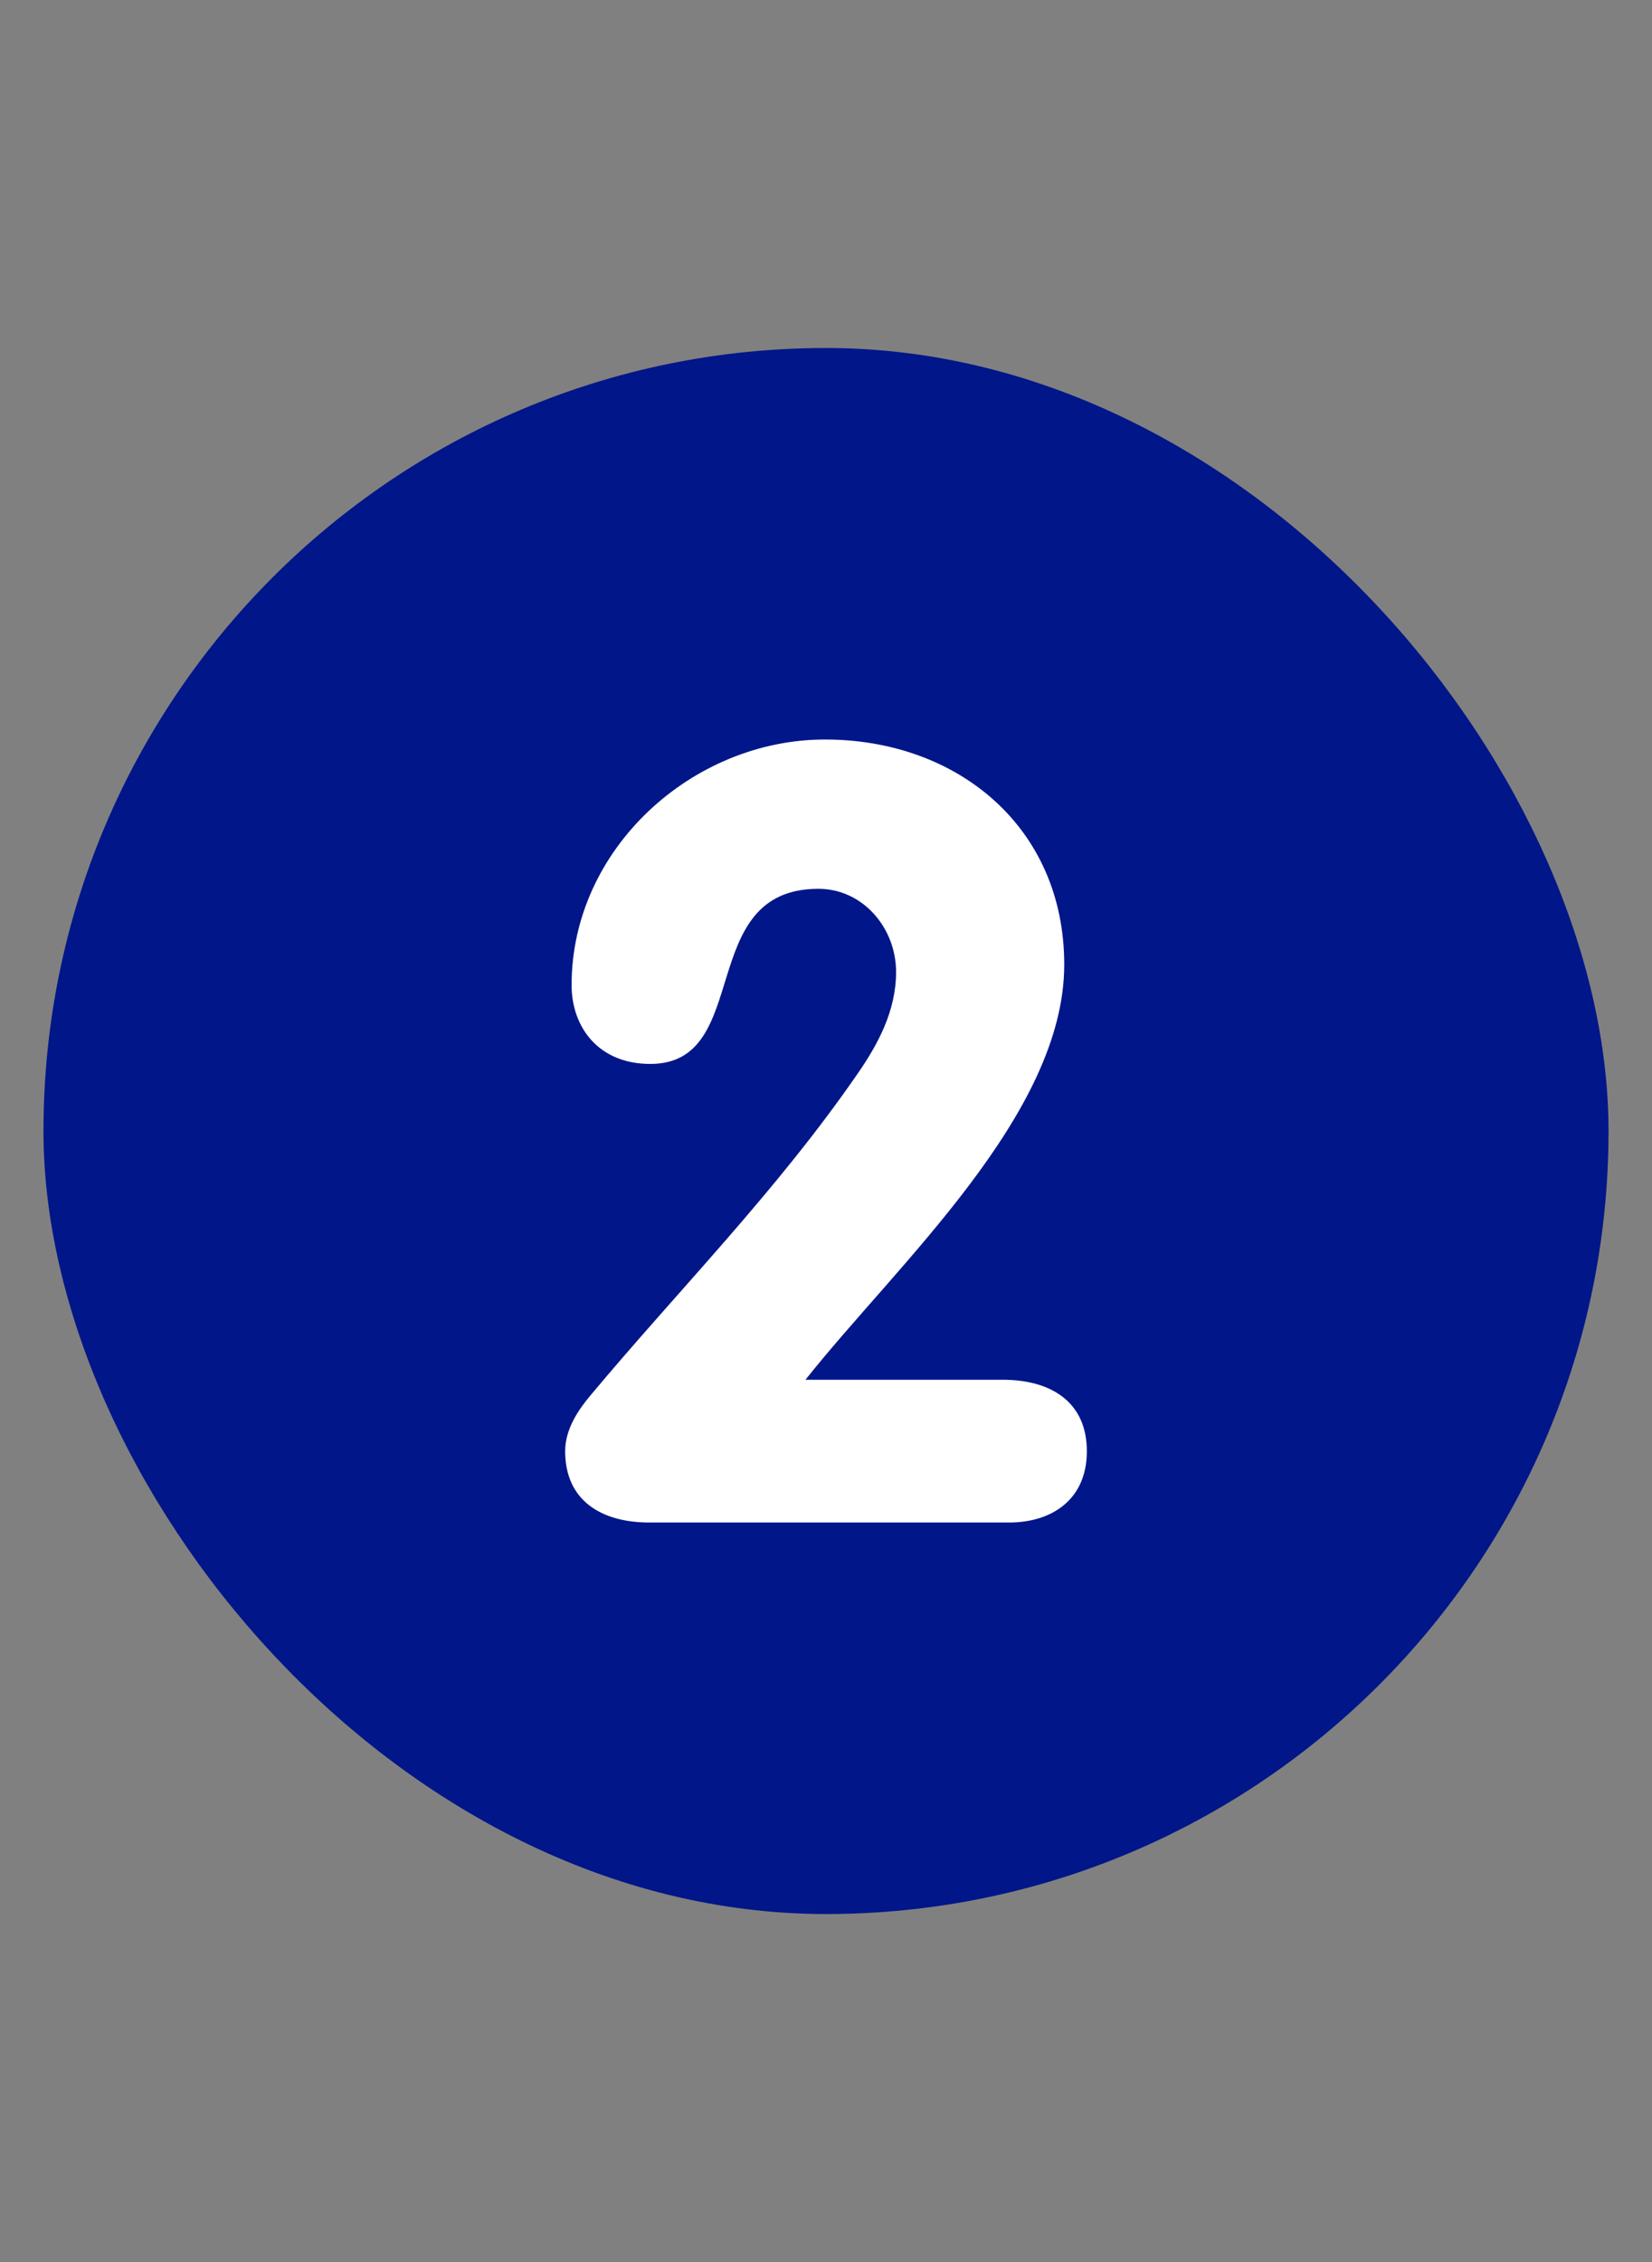
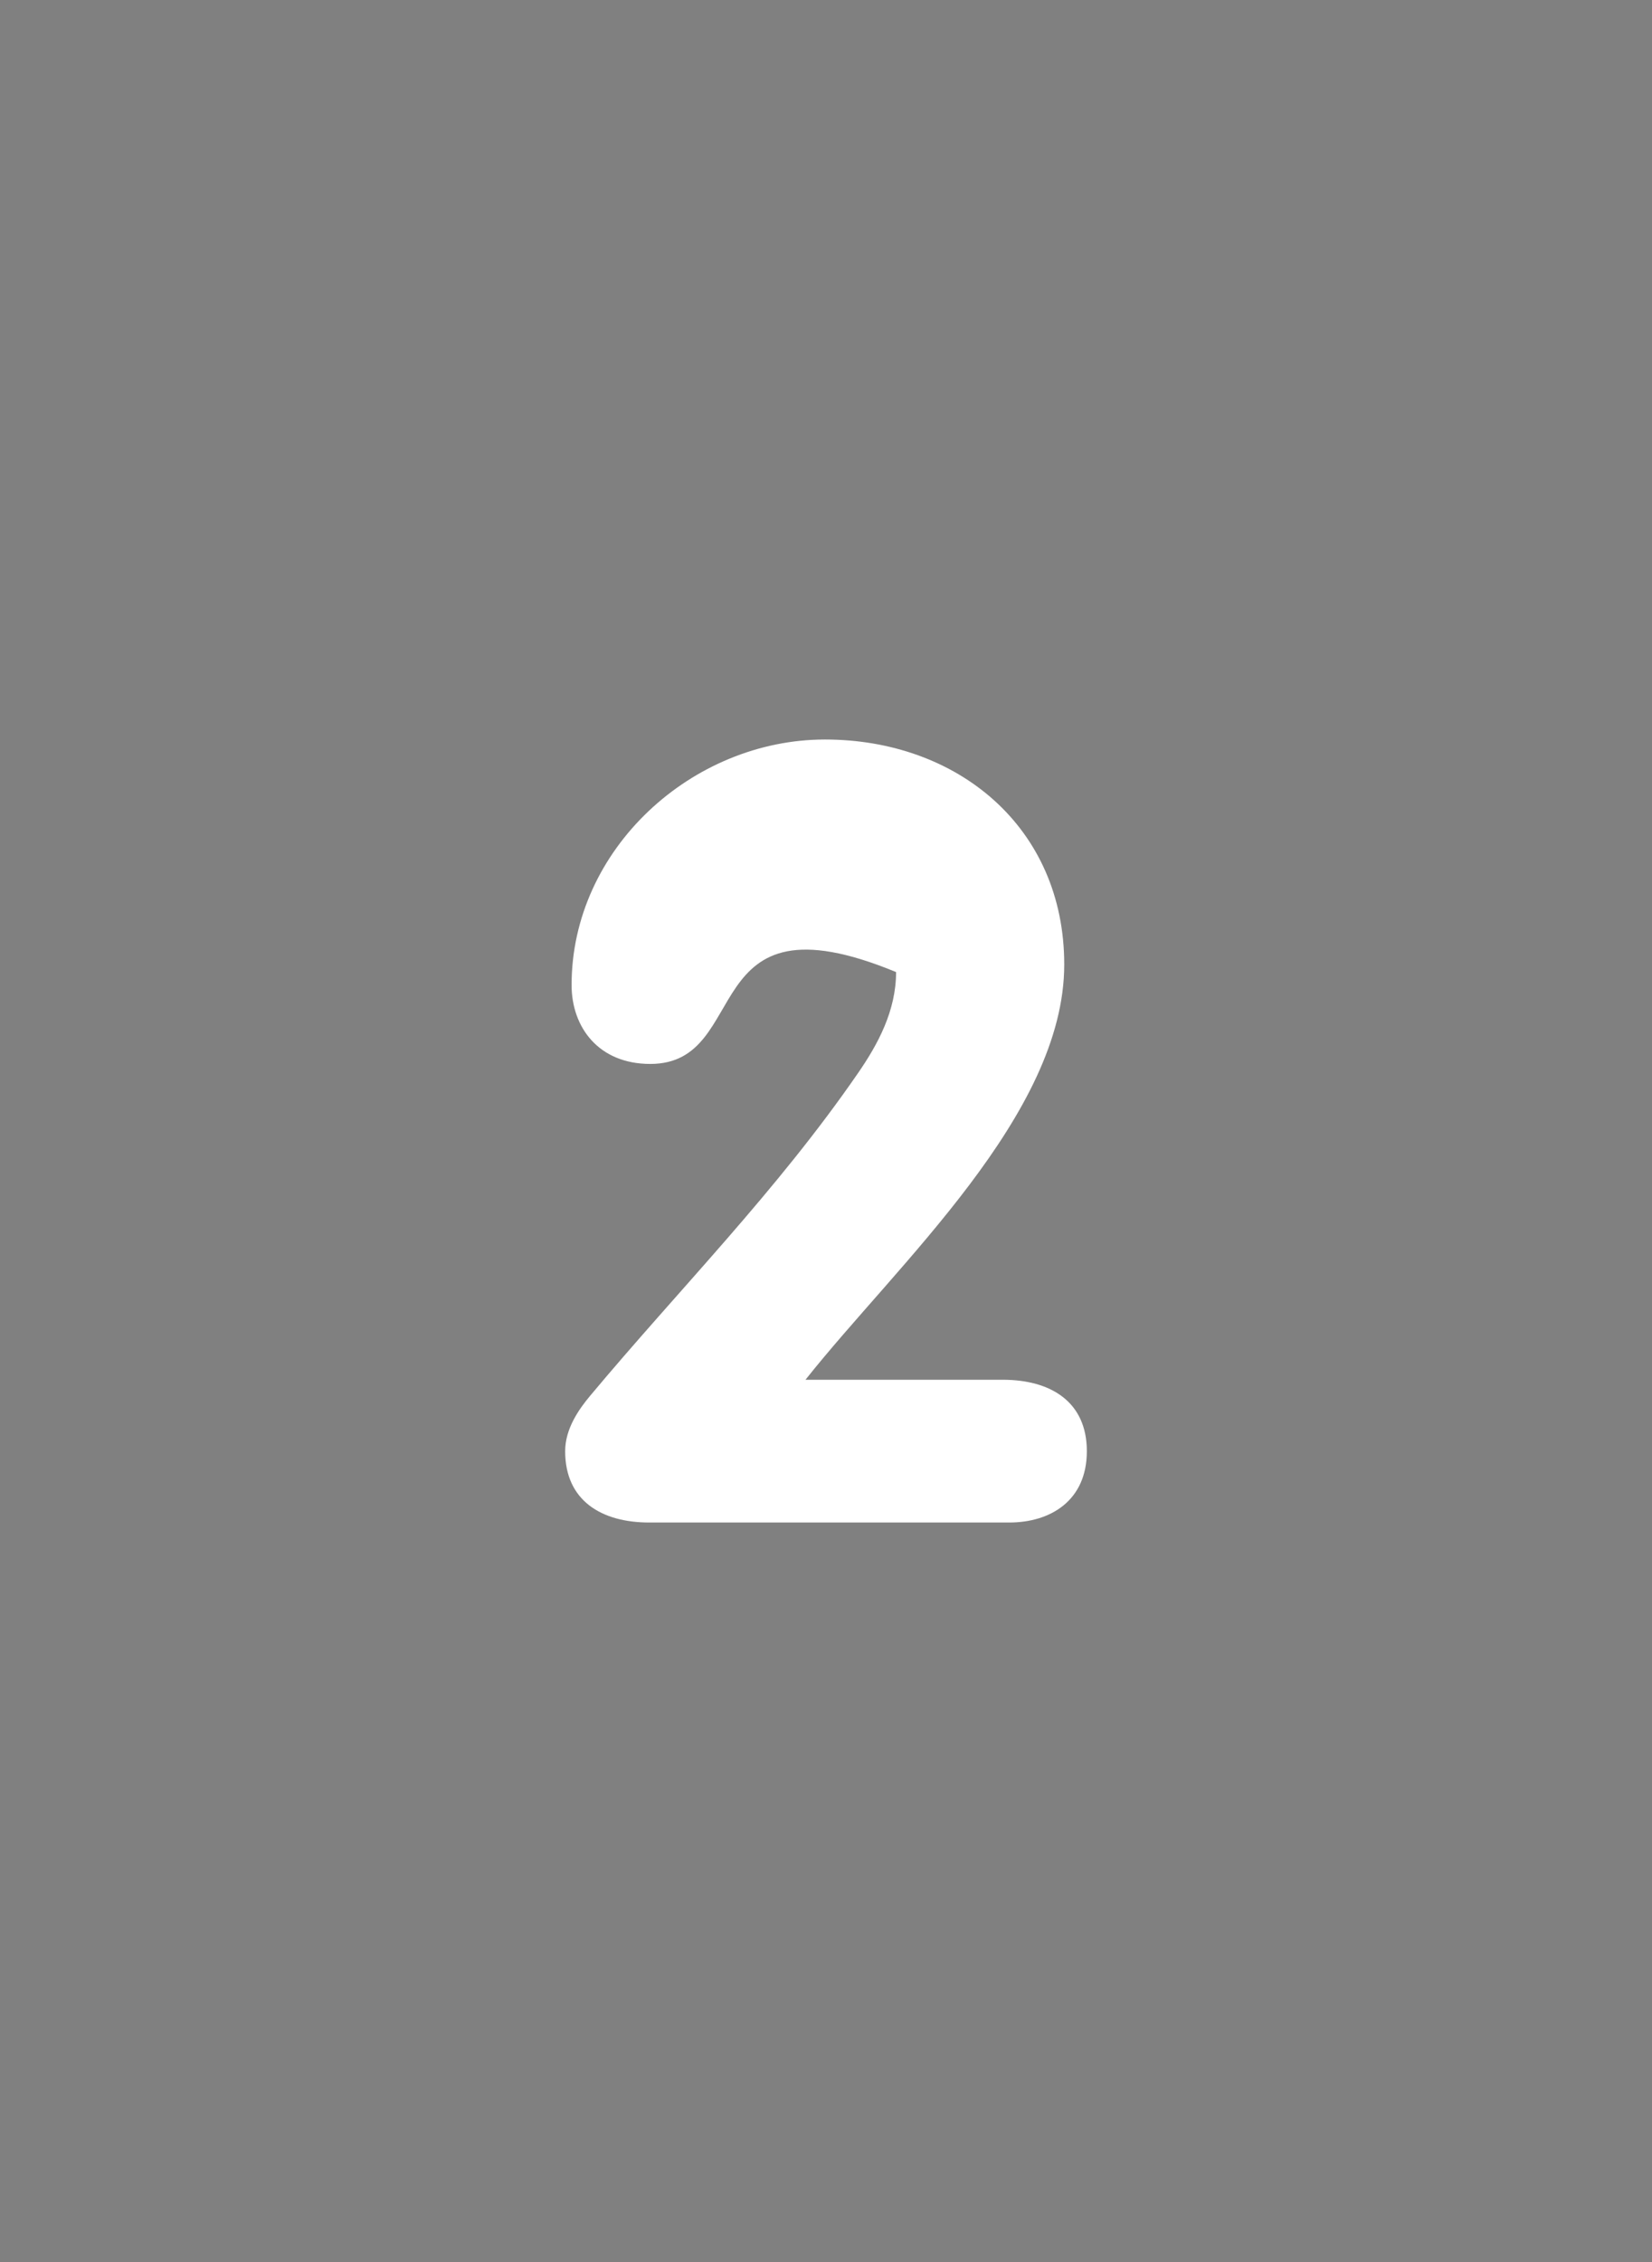
<svg xmlns="http://www.w3.org/2000/svg" width="19" height="26" viewBox="0 0 19 26" fill="none">
  <rect x="0" y="0" width="19" height="26" fill="#808080" stroke="none" />
-   <rect x="0.5" y="4" width="18" height="18" rx="9" fill="#001689" />
-   <path d="M9.264 15.859H11.533C12.079 15.859 12.5 16.108 12.5 16.68C12.5 17.251 12.079 17.5 11.607 17.5H7.467C6.921 17.5 6.5 17.251 6.5 16.68C6.5 16.419 6.661 16.195 6.785 16.046C7.814 14.815 8.93 13.696 9.872 12.329C10.095 12.005 10.306 11.62 10.306 11.173C10.306 10.663 9.921 10.216 9.413 10.216C7.988 10.216 8.669 12.229 7.479 12.229C6.884 12.229 6.574 11.807 6.574 11.322C6.574 9.756 7.963 8.5 9.488 8.5C11.012 8.5 12.24 9.507 12.24 11.086C12.24 12.813 10.318 14.529 9.264 15.859Z" fill="white" />
+   <path d="M9.264 15.859H11.533C12.079 15.859 12.5 16.108 12.5 16.68C12.5 17.251 12.079 17.5 11.607 17.5H7.467C6.921 17.5 6.5 17.251 6.5 16.68C6.5 16.419 6.661 16.195 6.785 16.046C7.814 14.815 8.93 13.696 9.872 12.329C10.095 12.005 10.306 11.62 10.306 11.173C7.988 10.216 8.669 12.229 7.479 12.229C6.884 12.229 6.574 11.807 6.574 11.322C6.574 9.756 7.963 8.5 9.488 8.5C11.012 8.5 12.24 9.507 12.24 11.086C12.24 12.813 10.318 14.529 9.264 15.859Z" fill="white" />
</svg>